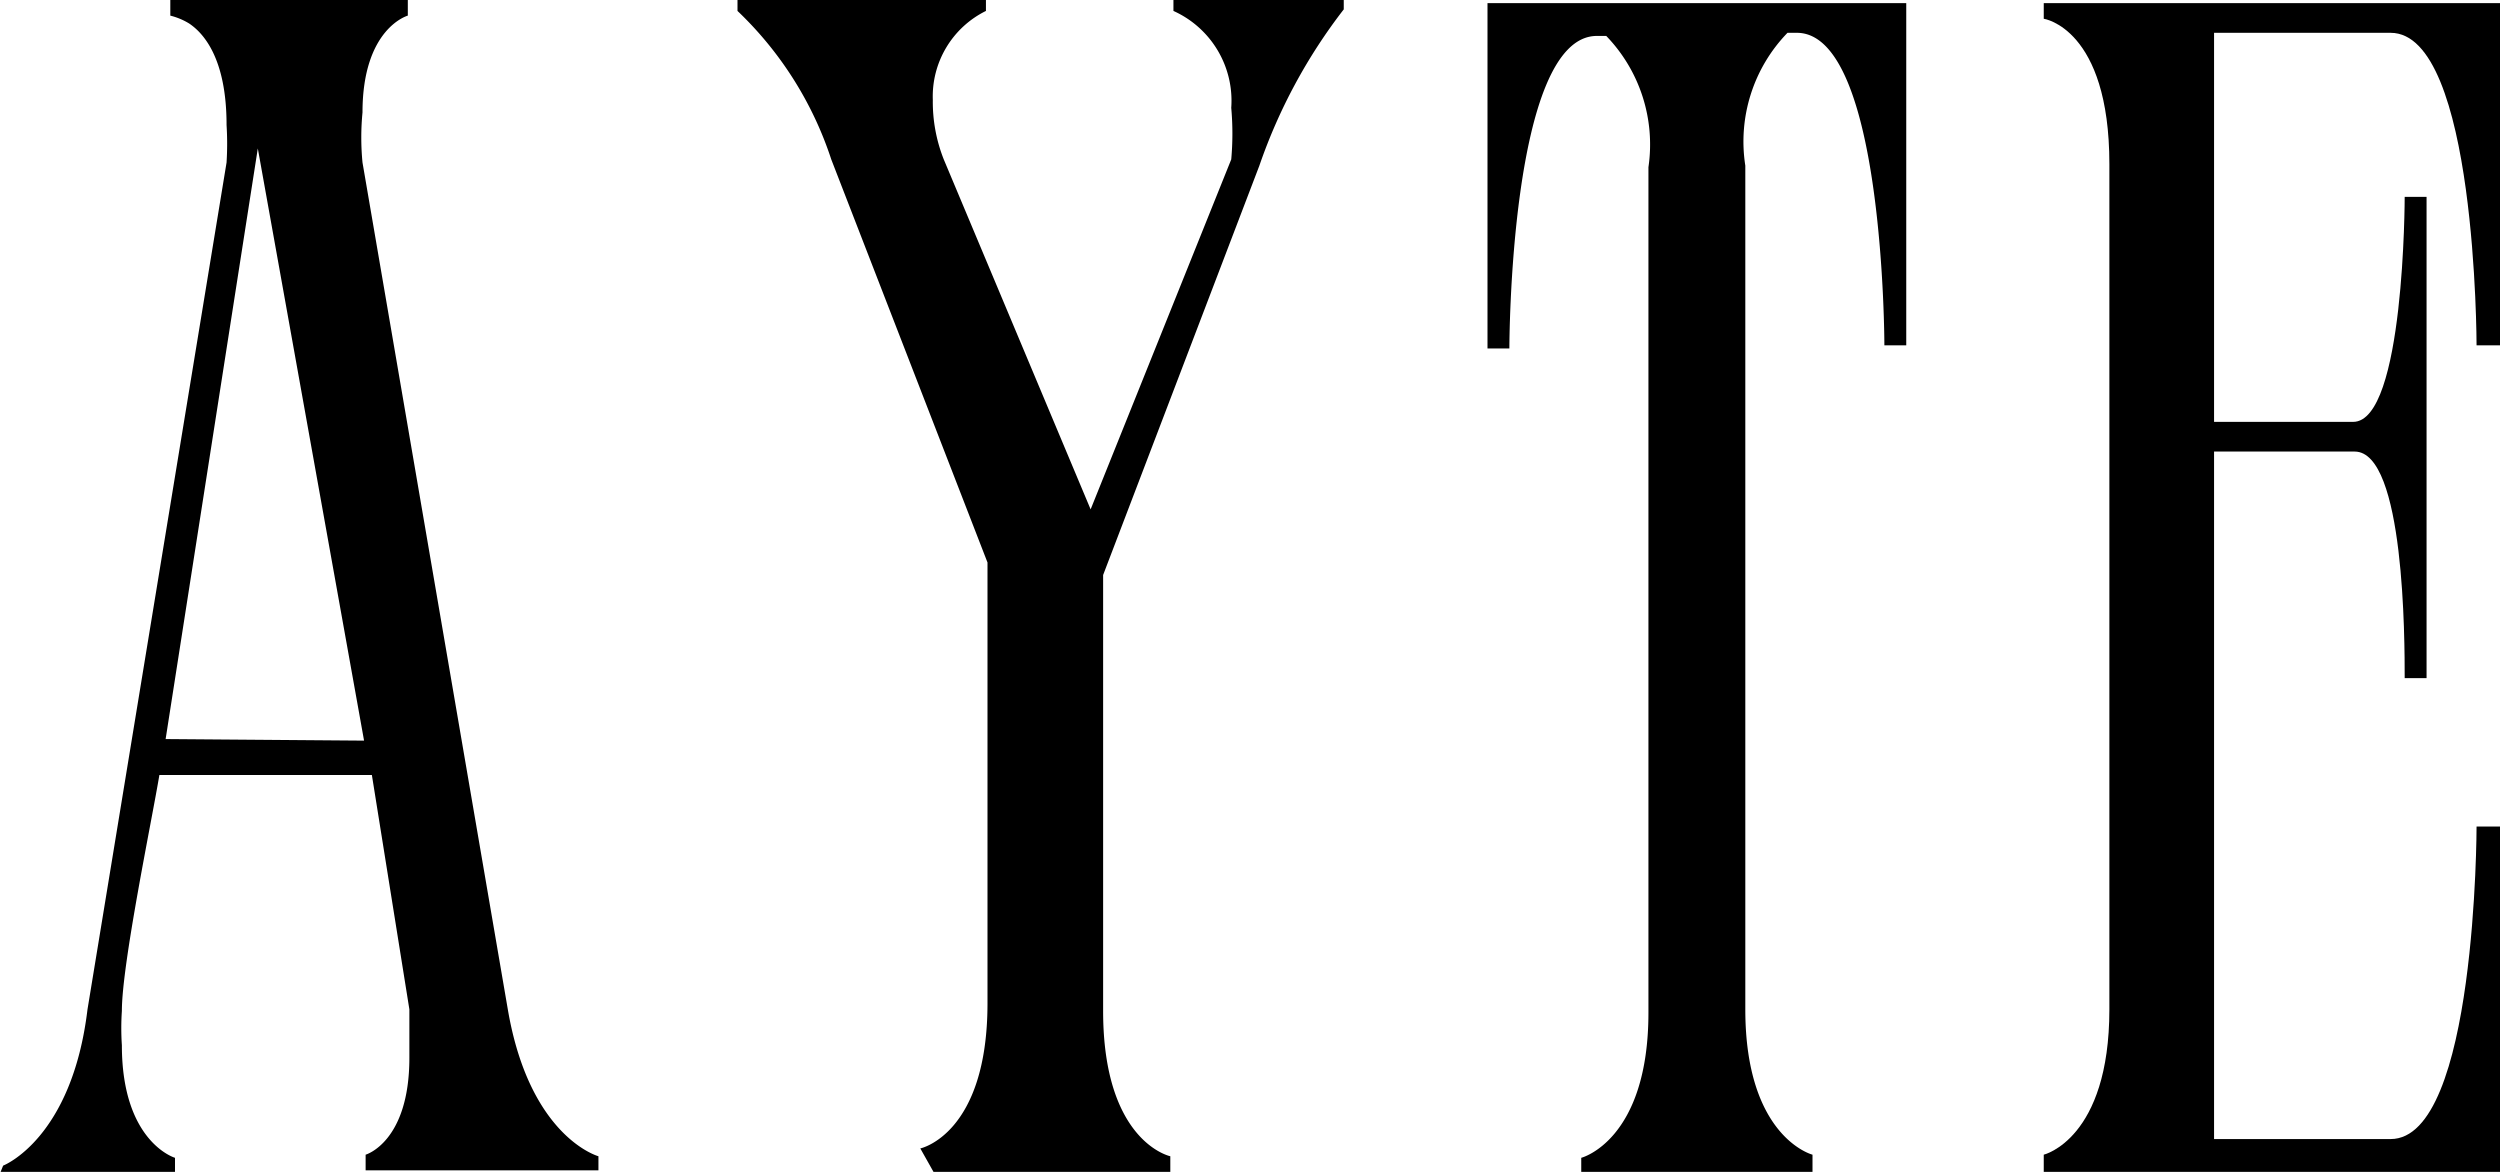
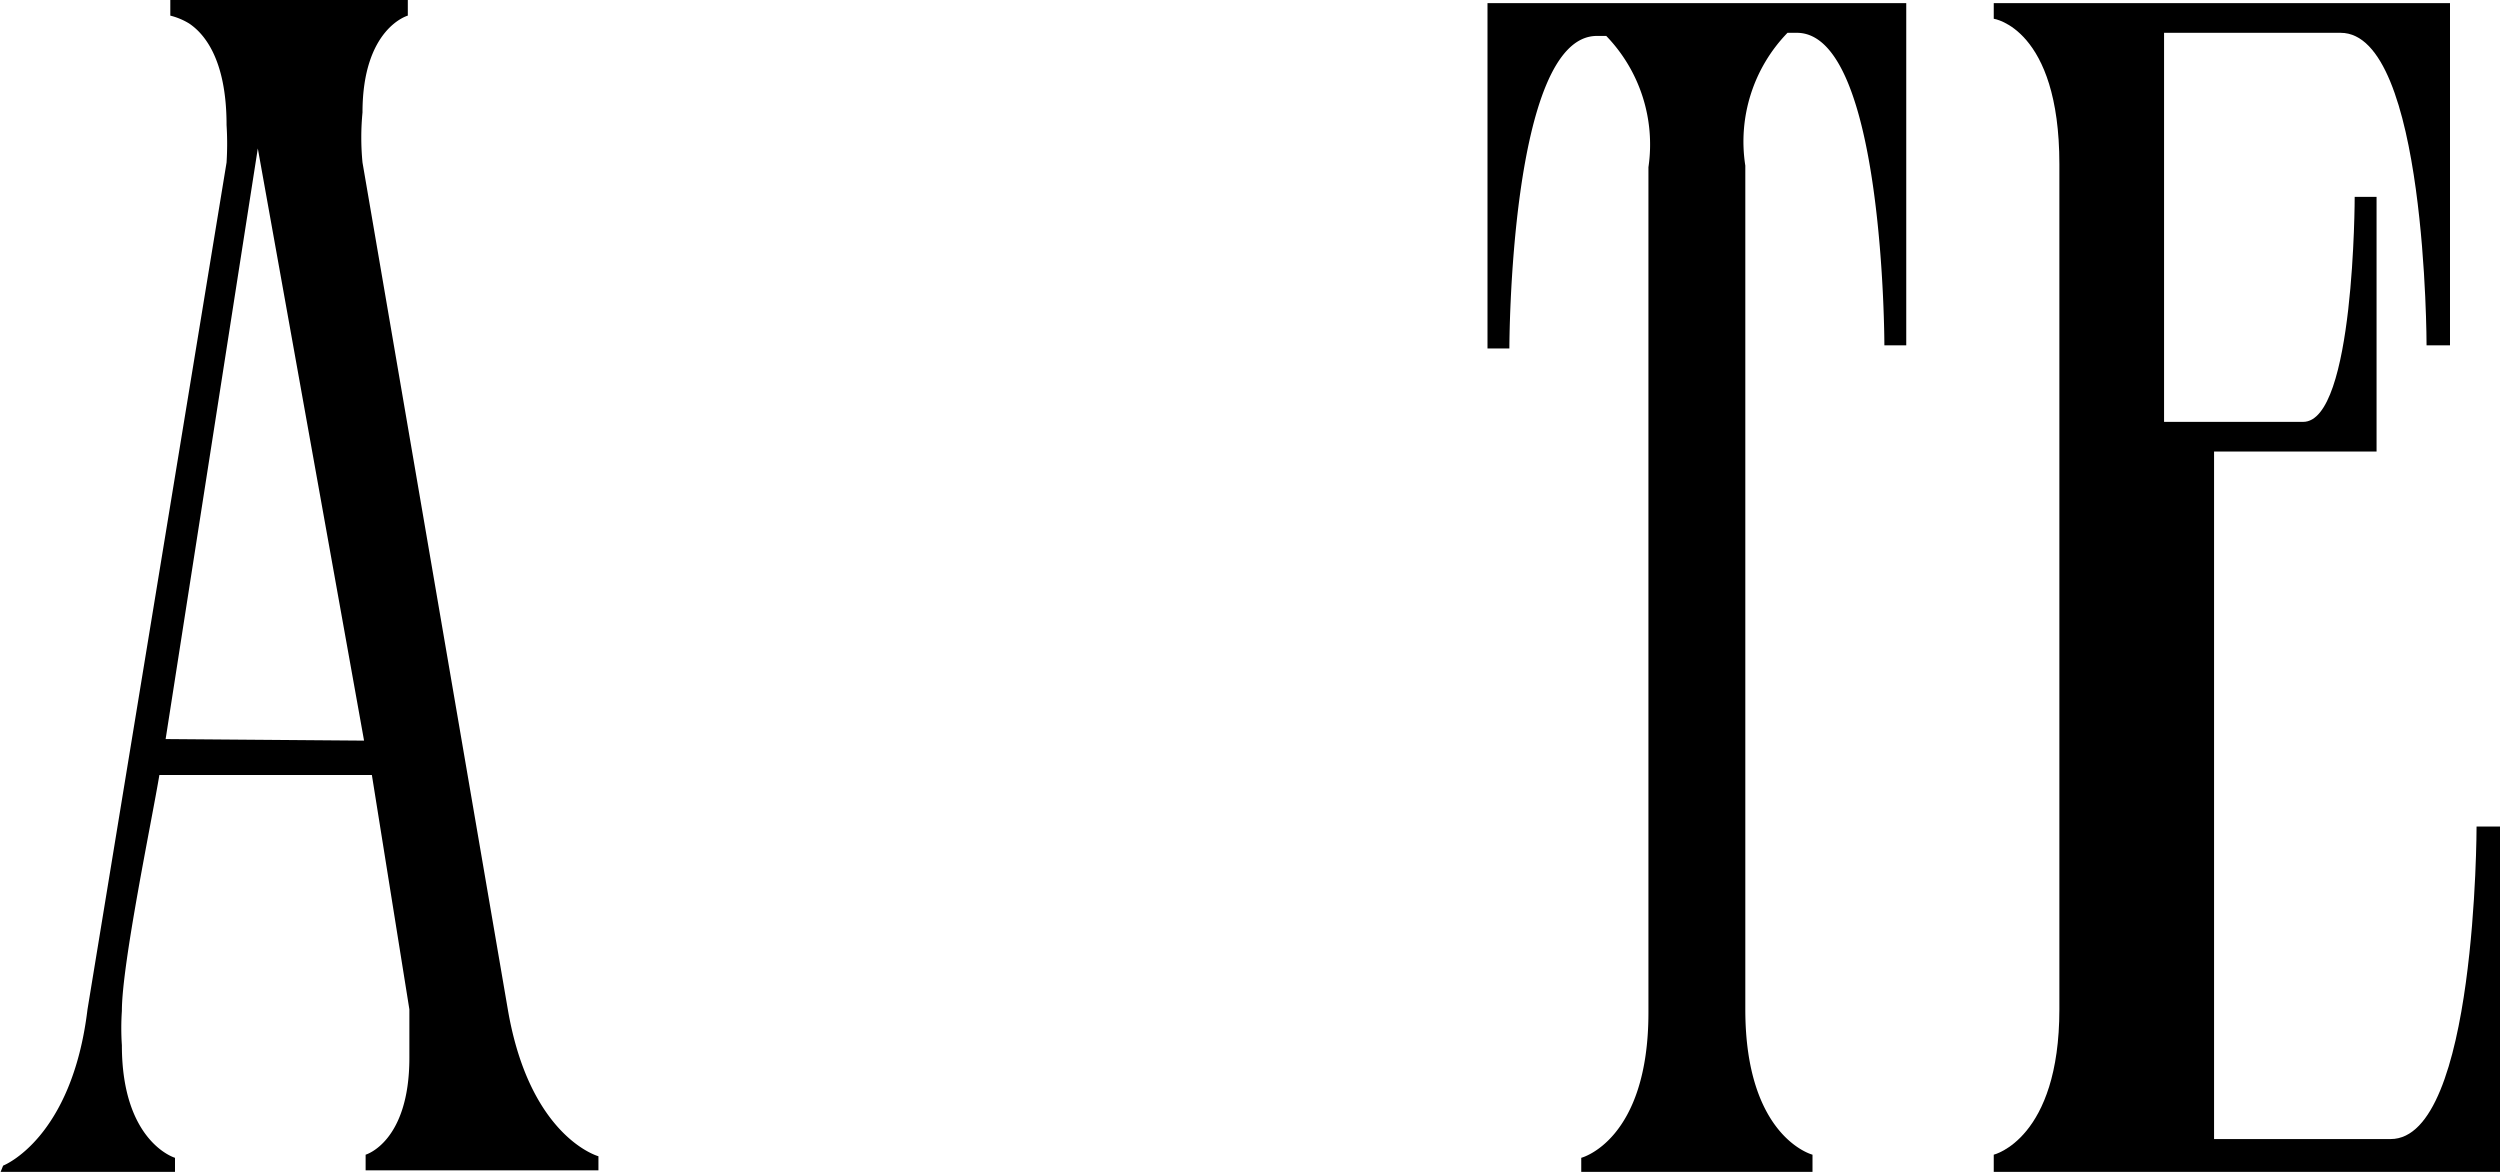
<svg xmlns="http://www.w3.org/2000/svg" id="Capa_1" data-name="Capa 1" viewBox="0 0 16 7.5">
  <path d="M216.28,40.92h1.12v-.1s-.34-.1-.34-.72a1.64,1.64,0,0,1,0-.22c0-.3.19-1.21.24-1.51h1.36l.24,1.5c0,.1,0,.21,0,.31,0,.54-.28.62-.28.62v.1h1.49l0-.09s-.44-.12-.58-.94l-.93-5.42a1.66,1.66,0,0,1,0-.32c0-.54.29-.62.29-.62l0-.1h-1.52v.1a.43.43,0,0,1,.12.05c.09.06.24.22.24.65a1.93,1.93,0,0,1,0,.24l-.89,5.42c-.1.83-.54,1-.54,1Zm1.06-2.78h0l.59-3.78.68,3.79Z" transform="translate(-216.28 -33.41)" />
-   <path d="M222.26,40.92h1.51v-.11s-.43-.09-.43-.93V37.09h0l1-2.62a3.49,3.49,0,0,1,.54-1v-.08h-1.09v.09a.63.63,0,0,1,.37.62,1.86,1.86,0,0,1,0,.33l-.9,2.24-.94-2.24a1,1,0,0,1-.07-.38.61.61,0,0,1,.34-.57v-.09H221v.09a2.3,2.3,0,0,1,.6.95l1,2.58h0v2.82c0,.84-.43.93-.43.93Z" transform="translate(-216.28 -33.41)" />
  <path d="M225.8,33.43v2.21h.14s0-2,.56-2h.06a1,1,0,0,1,.27.84v5.41c0,.82-.43.93-.43.93v.11h1.48V40.8s-.43-.11-.43-.93v-5.4a1,1,0,0,1,.27-.85h.06c.56,0,.56,2,.56,2h.14V33.43Z" transform="translate(-216.28 -33.41)" />
-   <path d="M232.28,40.92V38.7h-.15s0,2-.55,2h-1.13V36.3h.9c.32,0,.32,1.21.32,1.45h.14V34.67h-.14s0,1.44-.33,1.44h-.89V33.62h1.13c.55,0,.55,2,.55,2h.15V33.43h-2.92v.1s.42.06.42.93v5.41c0,.83-.42.93-.42.93v.11Z" transform="translate(-216.28 -33.41)" />
+   <path d="M232.28,40.92V38.7h-.15s0,2-.55,2h-1.13V36.3h.9h.14V34.67h-.14s0,1.44-.33,1.44h-.89V33.62h1.13c.55,0,.55,2,.55,2h.15V33.43h-2.92v.1s.42.06.42.93v5.41c0,.83-.42.93-.42.93v.11Z" transform="translate(-216.28 -33.41)" />
</svg>